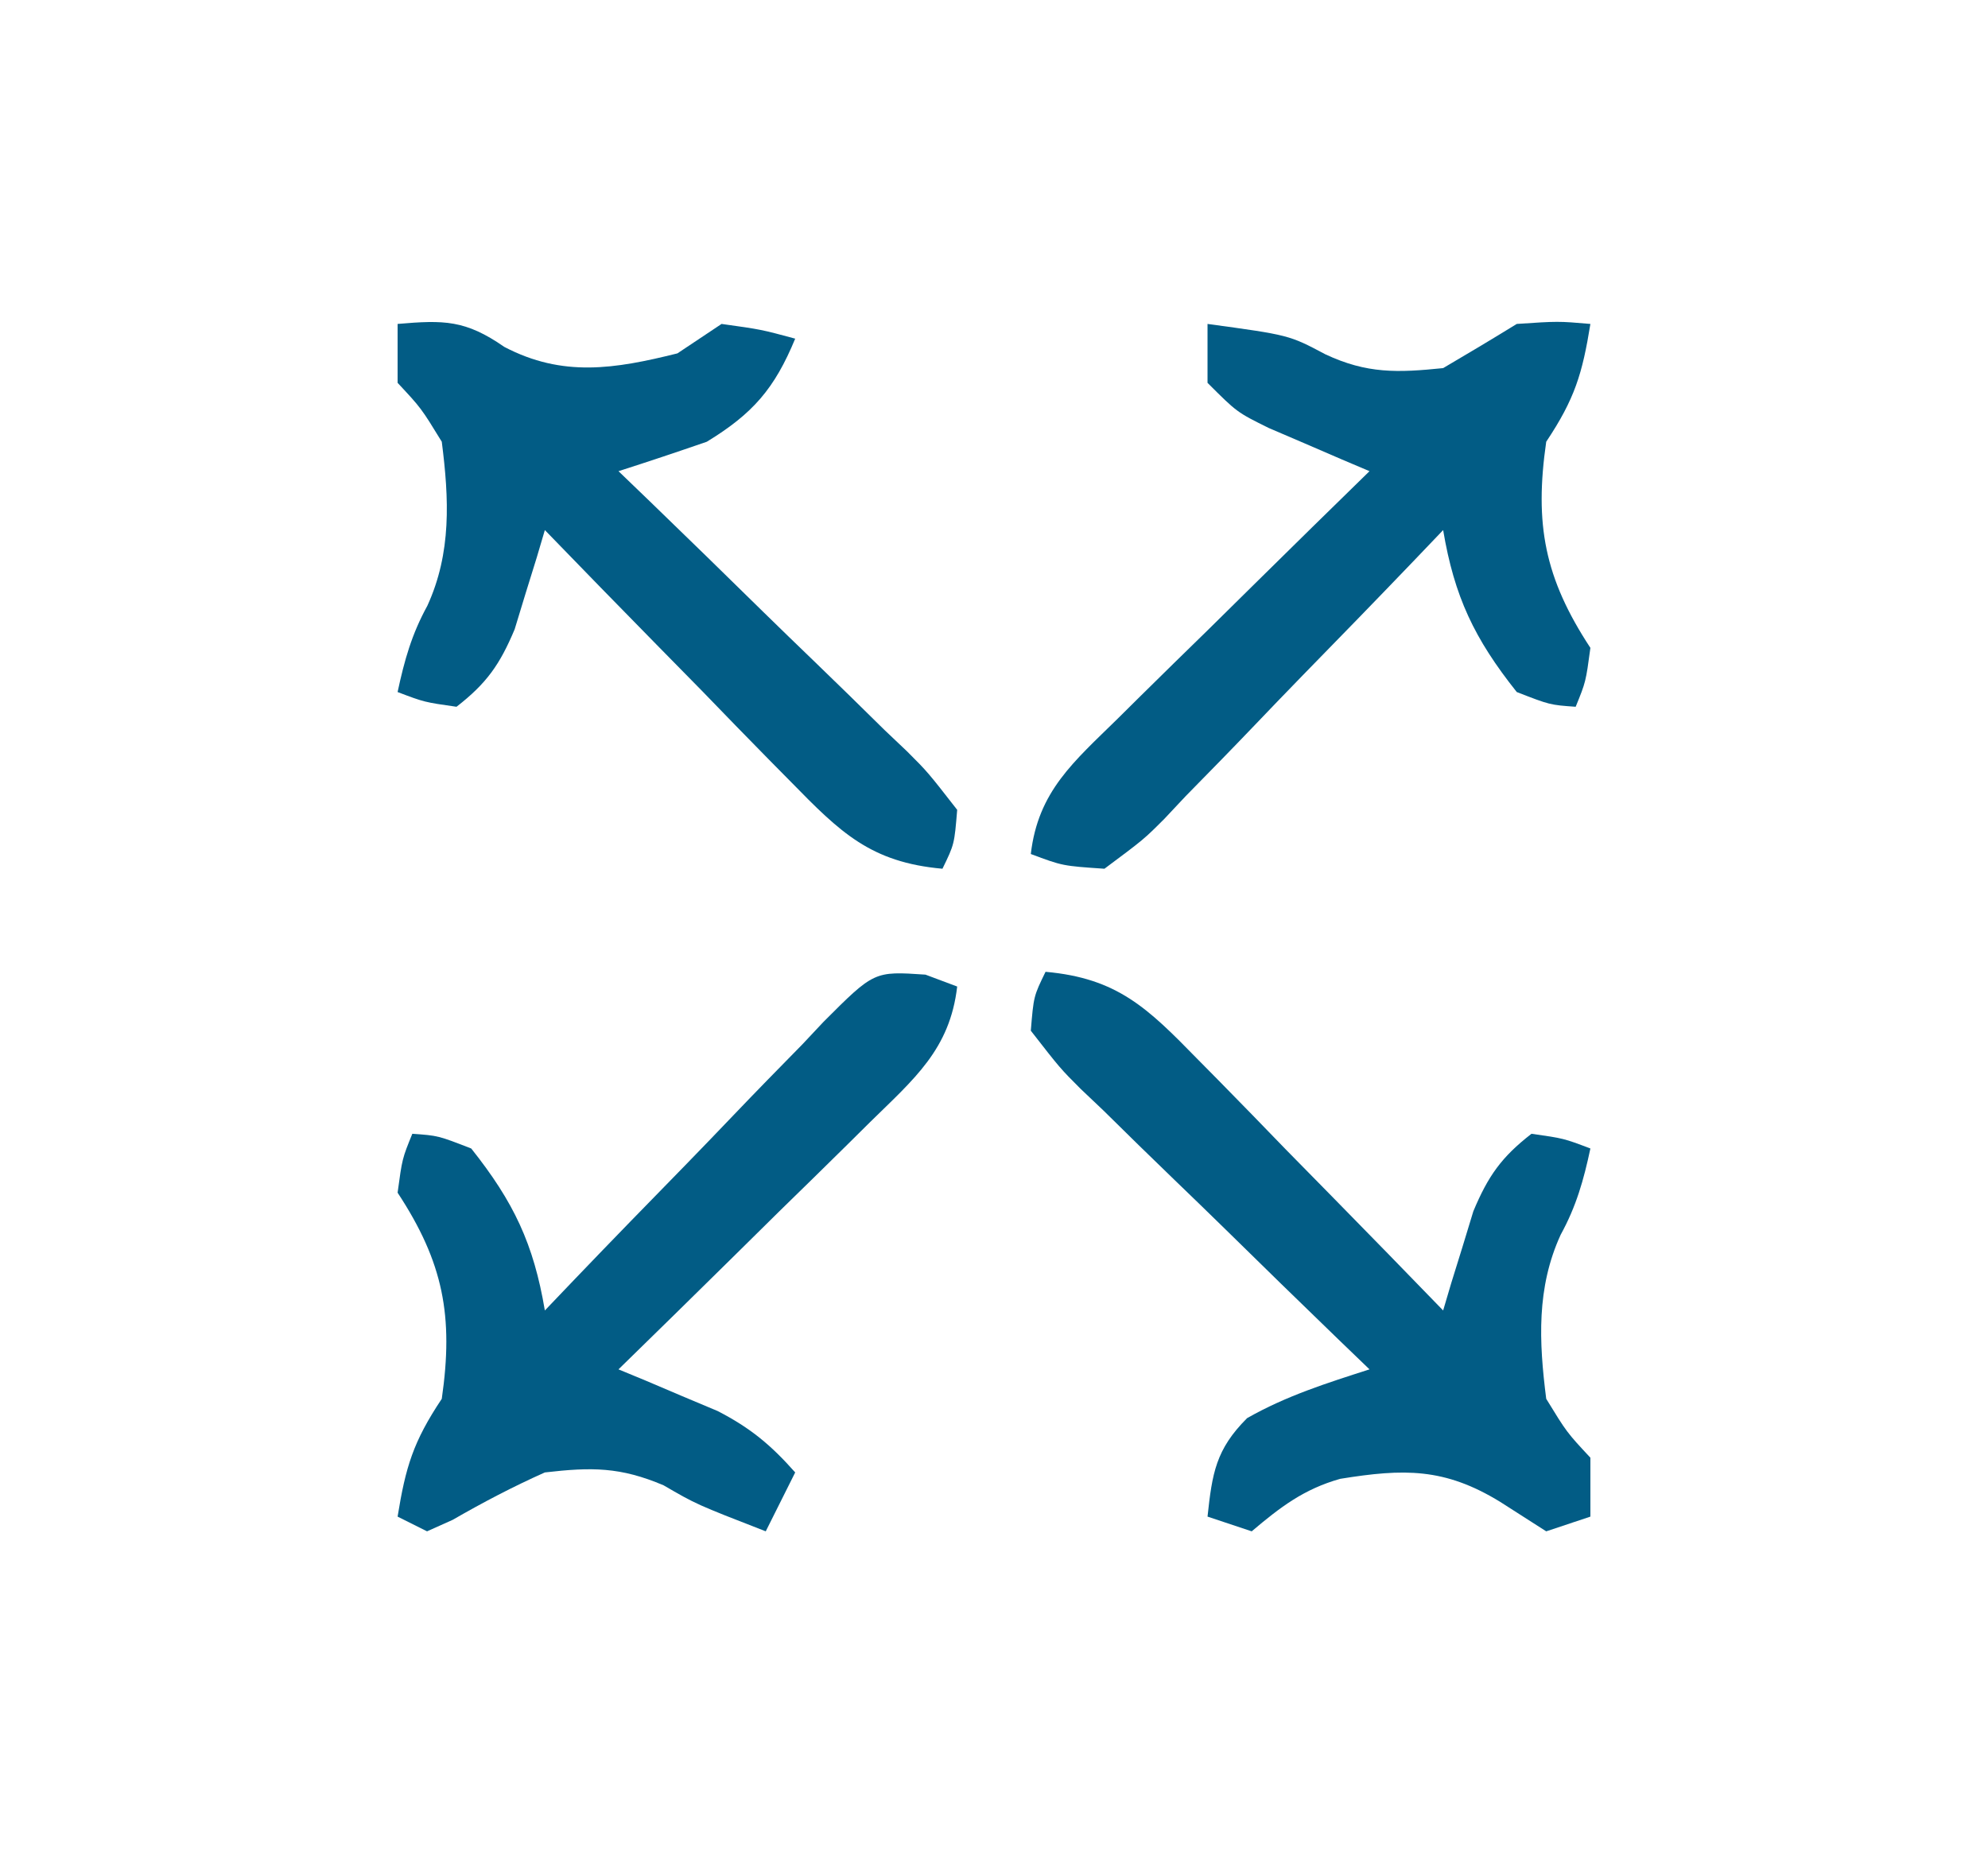
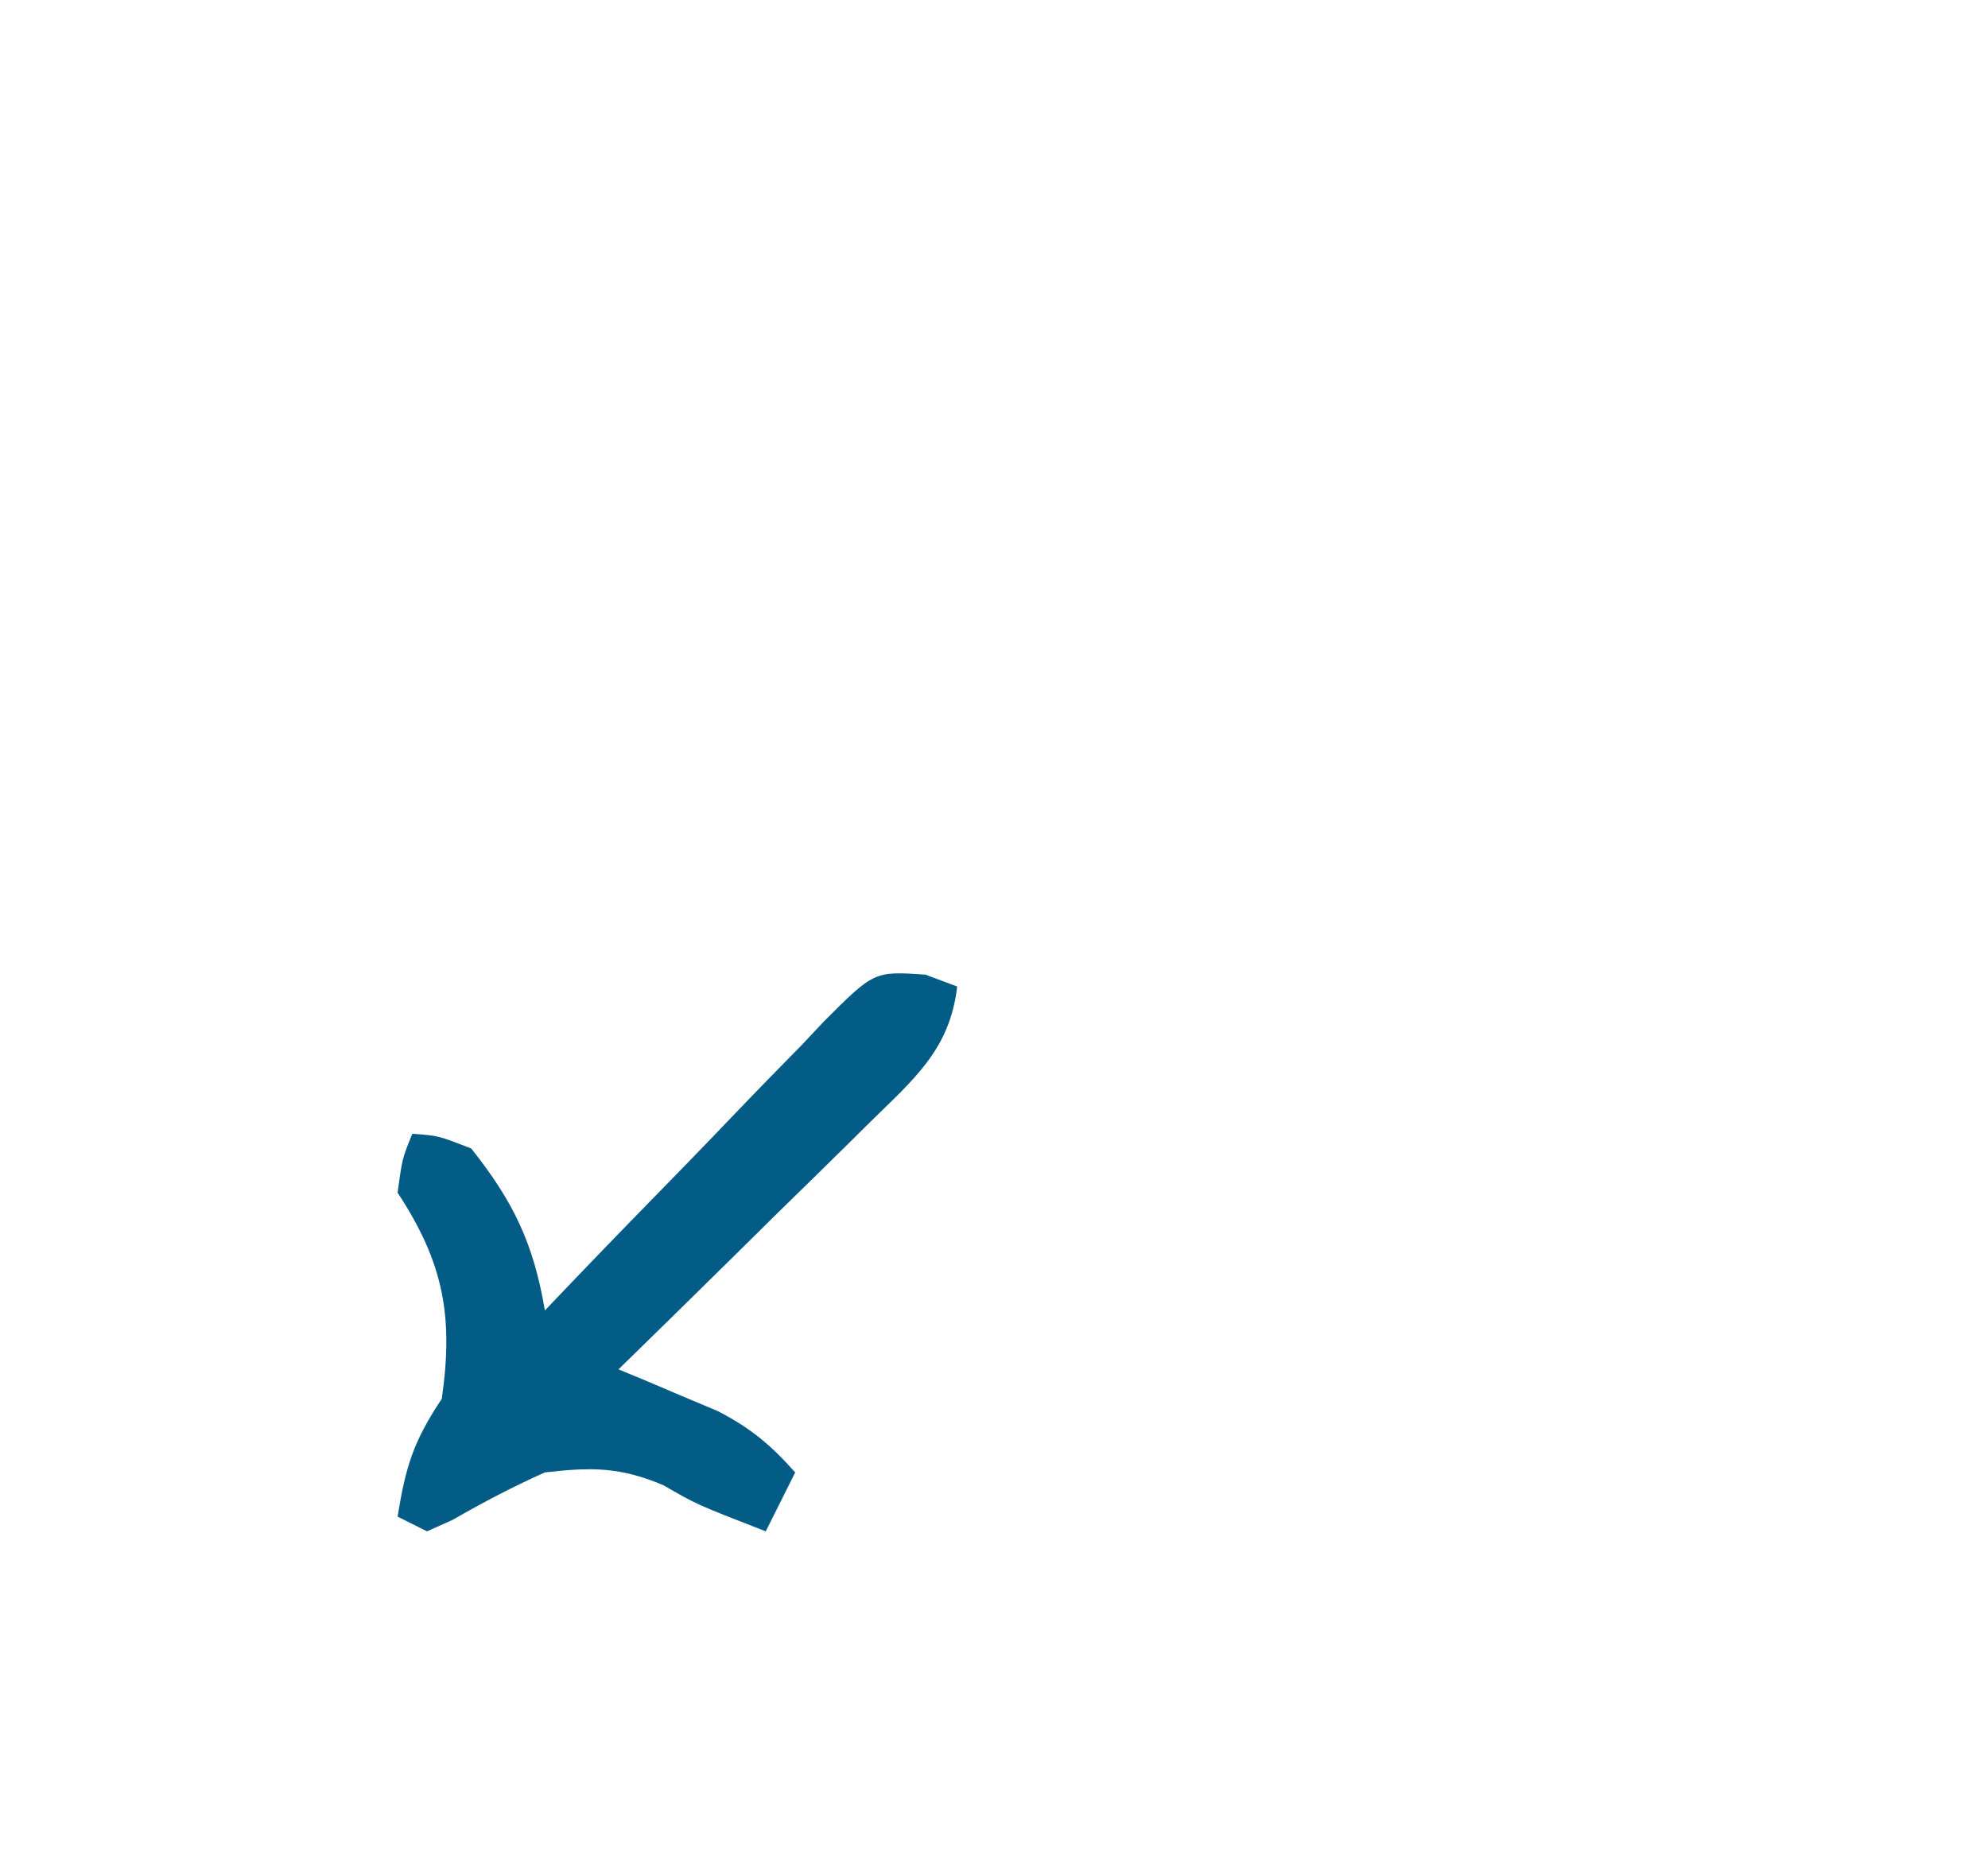
<svg xmlns="http://www.w3.org/2000/svg" height="126" width="135" version="1.1">
  <path transform="translate(62.845,66.192)" fill="#025C85" d="M0 0 C0.711 0.267 1.422 0.534 2.155 0.808 C1.662 5.08 -0.775 7.083 -3.755 10.011 C-4.242 10.494 -4.729 10.977 -5.231 11.474 C-6.783 13.009 -8.345 14.534 -9.907 16.058 C-10.963 17.099 -12.019 18.141 -13.073 19.183 C-15.656 21.733 -18.248 24.273 -20.845 26.808 C-19.923 27.189 -19.923 27.189 -18.982 27.578 C-18.173 27.922 -17.365 28.266 -16.532 28.621 C-15.732 28.957 -14.931 29.294 -14.107 29.64 C-11.88 30.79 -10.495 31.945 -8.845 33.808 C-9.505 35.128 -10.165 36.448 -10.845 37.808 C-15.555 35.977 -15.555 35.977 -17.782 34.683 C-20.726 33.434 -22.655 33.44 -25.845 33.808 C-28.012 34.774 -30.055 35.848 -32.111 37.031 C-32.683 37.288 -33.255 37.544 -33.845 37.808 C-34.505 37.478 -35.165 37.148 -35.845 36.808 C-35.298 33.434 -34.79 31.726 -32.845 28.808 C-32.037 23.203 -32.731 19.547 -35.845 14.808 C-35.532 12.496 -35.532 12.496 -34.845 10.808 C-33.095 10.933 -33.095 10.933 -30.845 11.808 C-27.96 15.435 -26.606 18.288 -25.845 22.808 C-24.839 21.755 -24.839 21.755 -23.813 20.681 C-21.322 18.081 -18.811 15.501 -16.293 12.927 C-15.206 11.81 -14.125 10.687 -13.049 9.56 C-11.501 7.939 -9.935 6.339 -8.365 4.742 C-7.887 4.234 -7.41 3.725 -6.918 3.202 C-3.485 -0.235 -3.485 -0.235 0 0 Z" />
-   <path transform="translate(71,66)" fill="#025C85" d="M0 0 C4.881 0.435 6.937 2.468 10.301 5.91 C10.782 6.397 11.263 6.884 11.759 7.386 C13.287 8.935 14.8 10.499 16.312 12.062 C17.349 13.119 18.386 14.174 19.424 15.229 C21.96 17.809 24.483 20.401 27 23 C27.182 22.385 27.364 21.77 27.551 21.137 C27.802 20.328 28.054 19.52 28.312 18.688 C28.556 17.887 28.8 17.086 29.051 16.262 C30.054 13.87 30.958 12.584 33 11 C35.188 11.312 35.188 11.312 37 12 C36.539 14.154 36.044 15.92 34.98 17.859 C33.331 21.46 33.505 25.118 34 29 C35.4 31.285 35.4 31.285 37 33 C37 34.32 37 35.64 37 37 C36.01 37.33 35.02 37.66 34 38 C32.969 37.34 31.938 36.68 30.875 36 C27.087 33.676 24.328 33.737 20.012 34.434 C17.543 35.129 15.942 36.356 14 38 C13.01 37.67 12.02 37.34 11 37 C11.318 34.054 11.559 32.441 13.688 30.312 C16.367 28.792 19.073 27.941 22 27 C21.298 26.324 20.596 25.648 19.873 24.952 C17.275 22.445 14.695 19.922 12.118 17.393 C11 16.3 9.878 15.212 8.751 14.128 C7.133 12.571 5.532 10.999 3.934 9.422 C3.425 8.939 2.917 8.457 2.393 7.96 C0.998 6.565 0.998 6.565 -1 4 C-0.808 1.661 -0.808 1.661 0 0 Z" />
-   <path transform="translate(27,22)" fill="#025C85" d="M0 0 C3.153 -0.27 4.602 -0.276 7.25 1.562 C11.213 3.634 14.73 3.064 19 2 C19.99 1.34 20.98 0.68 22 0 C24.688 0.375 24.688 0.375 27 1 C25.596 4.394 24.136 6.083 21 8 C19.008 8.689 17.008 9.358 15 10 C15.702 10.676 16.404 11.352 17.127 12.048 C19.725 14.555 22.305 17.078 24.882 19.607 C26 20.7 27.122 21.788 28.249 22.872 C29.867 24.429 31.468 26.001 33.066 27.578 C33.575 28.061 34.083 28.543 34.607 29.04 C36.002 30.435 36.002 30.435 38 33 C37.808 35.339 37.808 35.339 37 37 C32.119 36.565 30.063 34.532 26.699 31.09 C26.218 30.603 25.737 30.116 25.241 29.614 C23.713 28.065 22.2 26.501 20.688 24.938 C19.651 23.881 18.614 22.826 17.576 21.771 C15.04 19.191 12.517 16.599 10 14 C9.818 14.615 9.636 15.23 9.449 15.863 C9.198 16.672 8.946 17.48 8.688 18.312 C8.444 19.113 8.2 19.914 7.949 20.738 C6.946 23.13 6.042 24.416 4 26 C1.812 25.688 1.812 25.688 0 25 C0.461 22.846 0.956 21.08 2.02 19.141 C3.669 15.54 3.495 11.882 3 8 C1.6 5.715 1.6 5.715 0 4 C0 2.68 0 1.36 0 0 Z" />
-   <path transform="translate(82,22)" fill="#025C85" d="M0 0 C5.54 0.755 5.54 0.755 8 2.062 C10.831 3.39 12.905 3.316 16 3 C17.677 2.018 19.345 1.019 21 0 C23.812 -0.188 23.812 -0.188 26 0 C25.453 3.375 24.945 5.082 23 8 C22.192 13.606 22.886 17.261 26 22 C25.688 24.312 25.688 24.312 25 26 C23.25 25.875 23.25 25.875 21 25 C18.115 21.374 16.761 18.52 16 14 C15.329 14.702 14.659 15.404 13.968 16.127 C11.477 18.727 8.966 21.307 6.448 23.882 C5.361 24.999 4.28 26.121 3.204 27.249 C1.656 28.869 0.09 30.469 -1.48 32.066 C-1.958 32.575 -2.435 33.083 -2.927 33.607 C-4.321 35.002 -4.321 35.002 -7 37 C-9.845 36.808 -9.845 36.808 -12 36 C-11.507 31.728 -9.07 29.726 -6.09 26.797 C-5.603 26.314 -5.116 25.832 -4.614 25.334 C-3.062 23.799 -1.5 22.274 0.062 20.75 C1.119 19.709 2.174 18.667 3.229 17.625 C5.811 15.075 8.403 12.535 11 10 C10.374 9.734 9.747 9.469 9.102 9.195 C8.284 8.842 7.467 8.489 6.625 8.125 C5.813 7.777 5.001 7.429 4.164 7.07 C2 6 2 6 0 4 C0 2.68 0 1.36 0 0 Z" />
</svg>